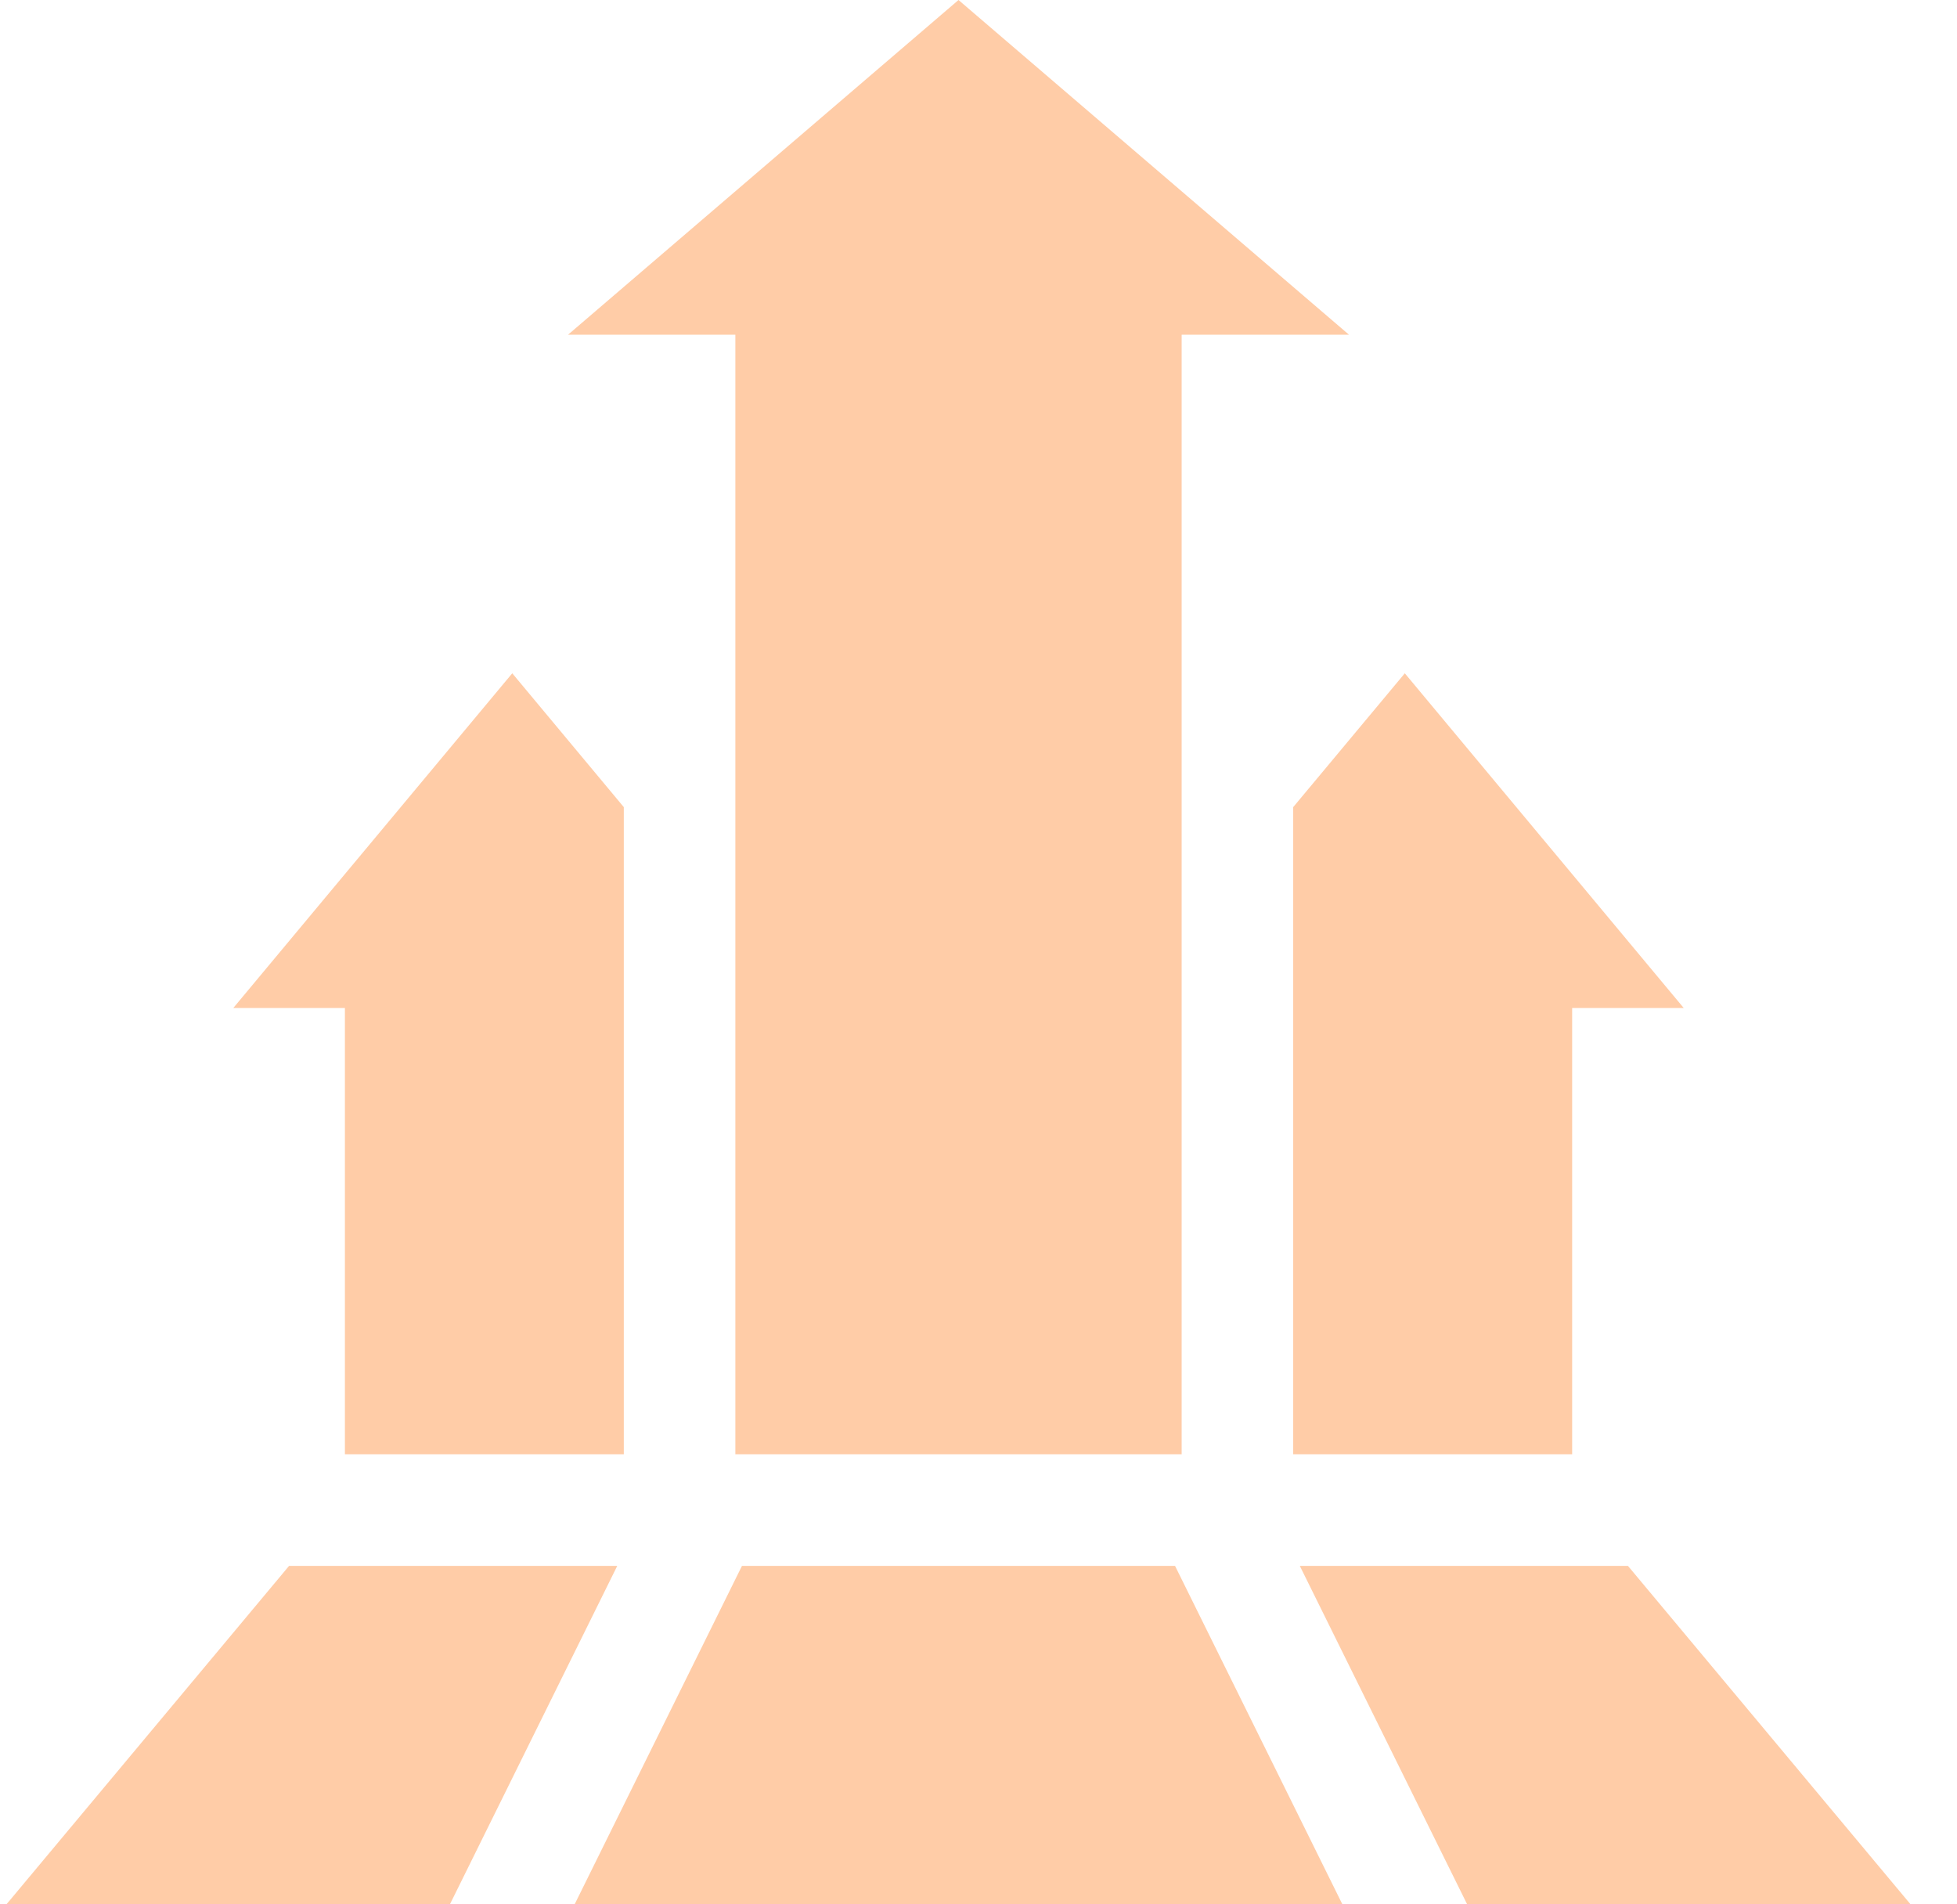
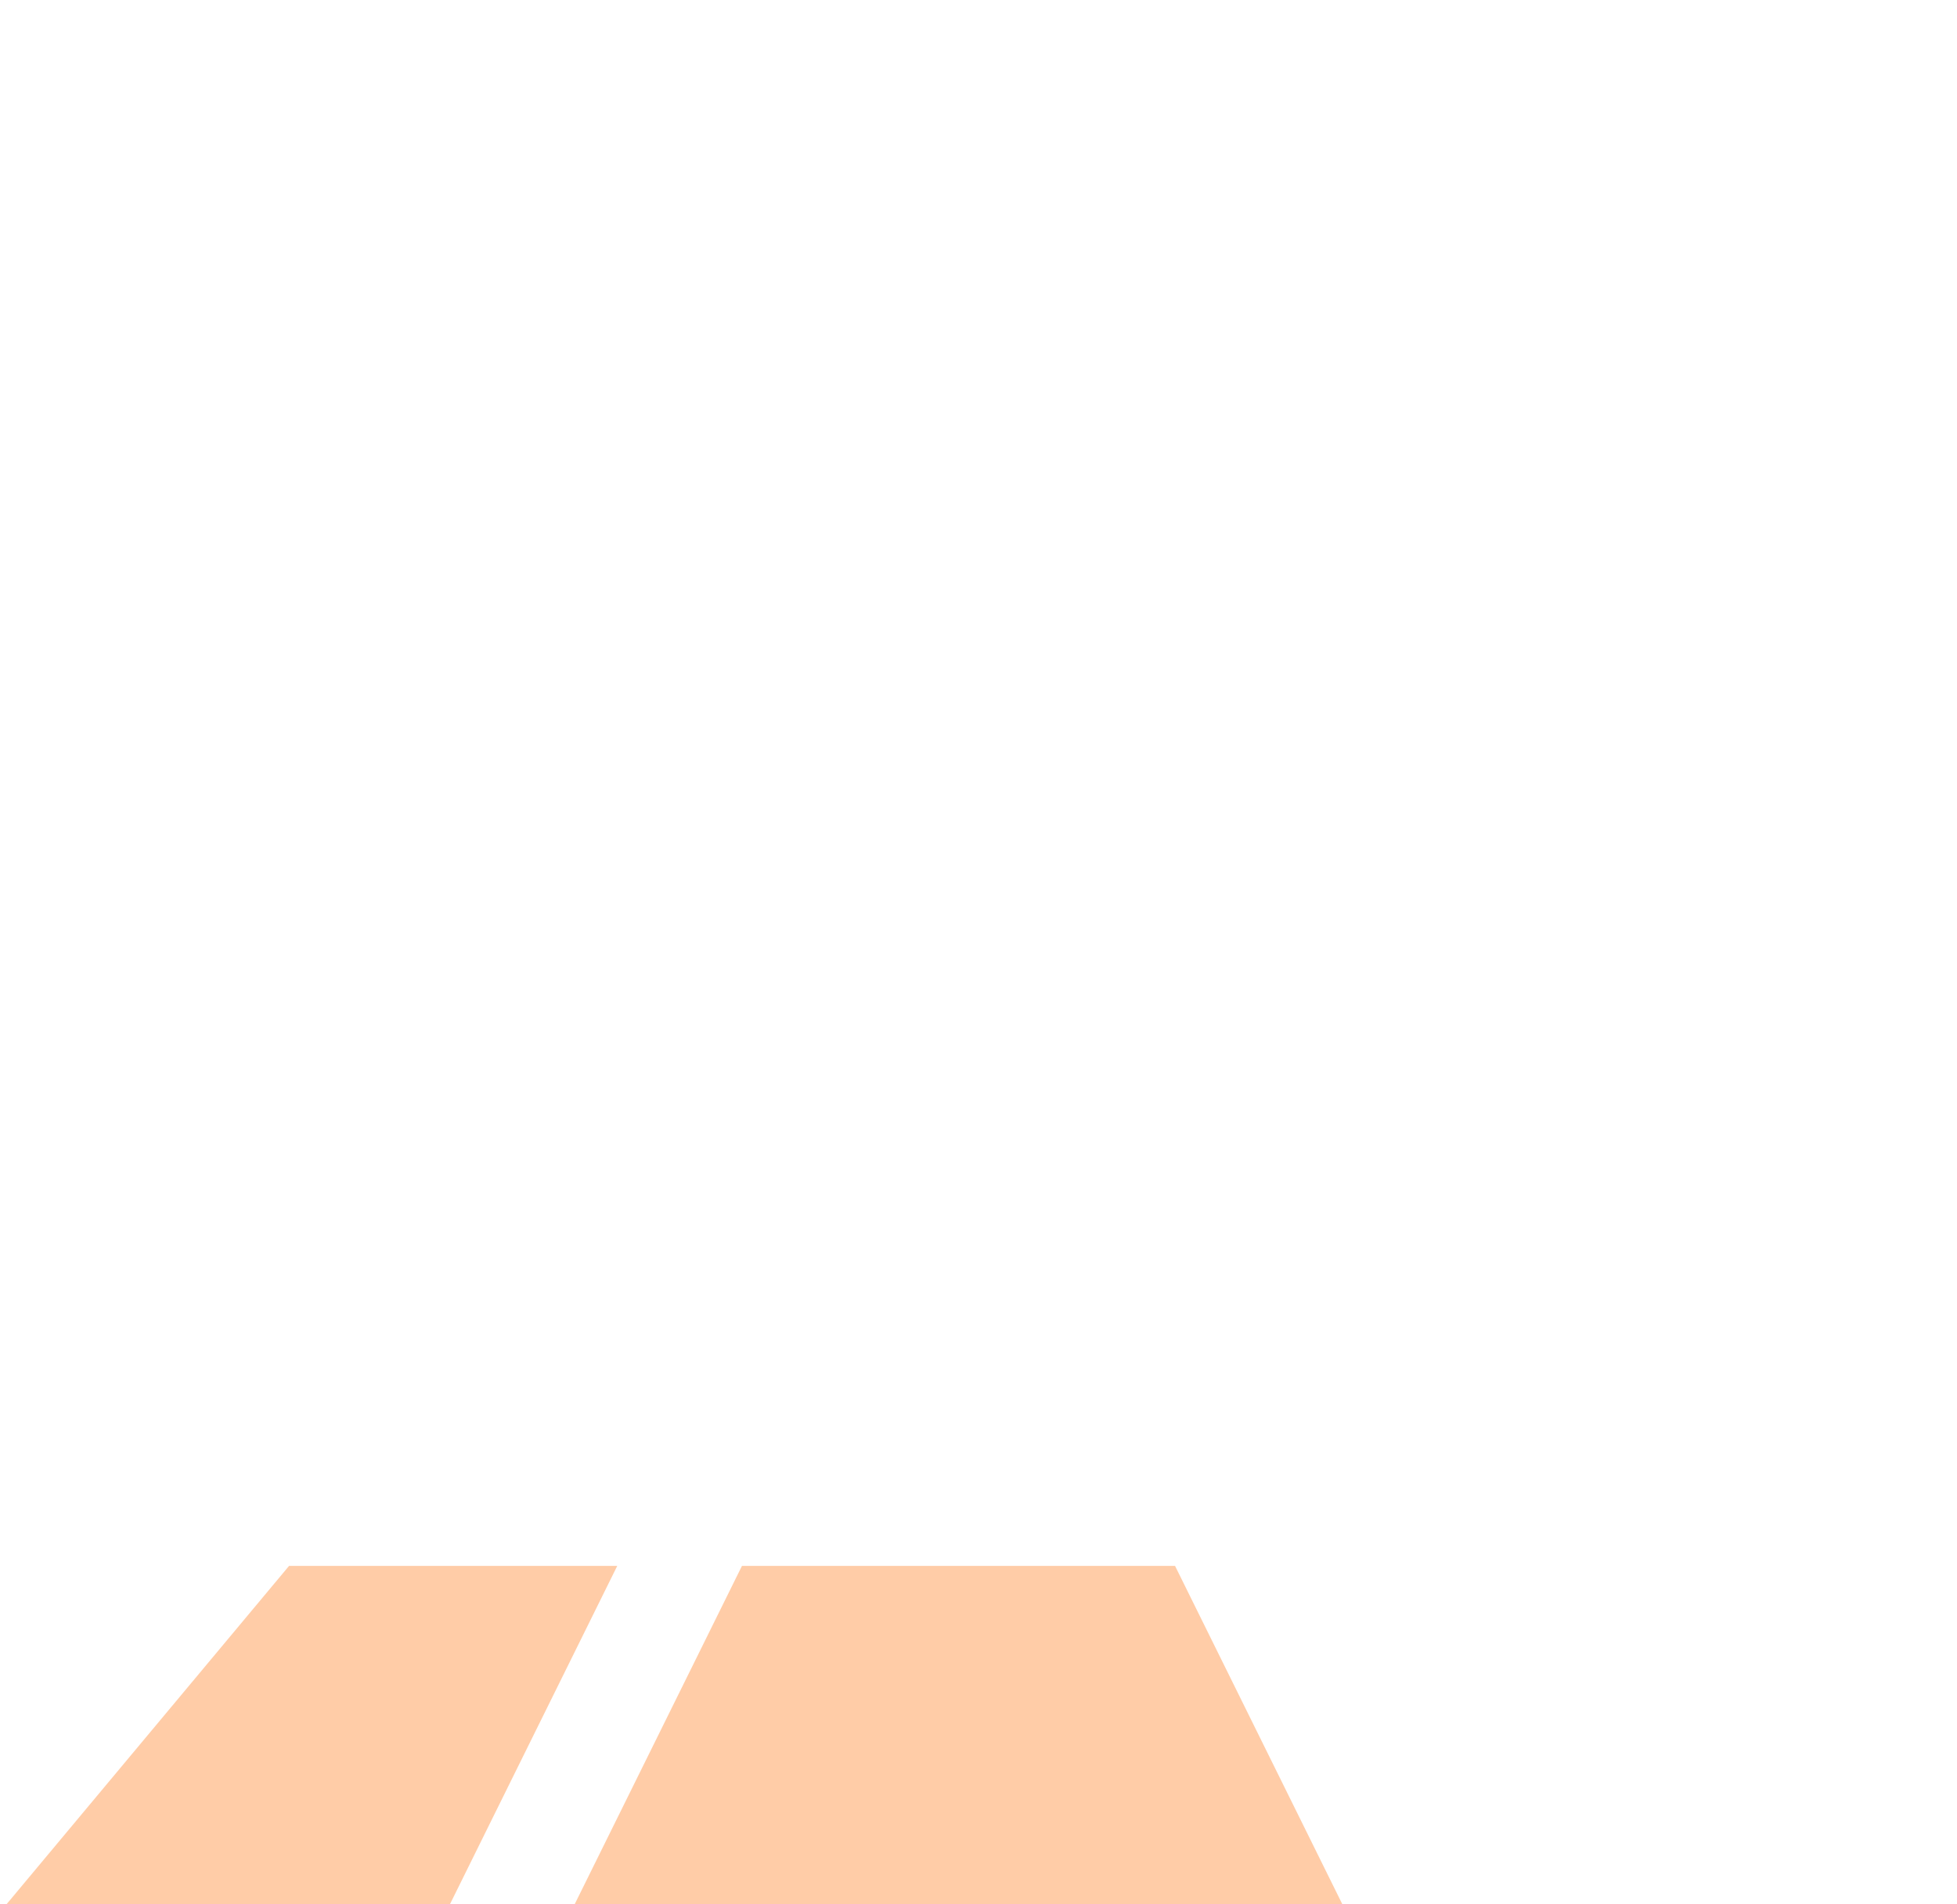
<svg xmlns="http://www.w3.org/2000/svg" width="37" height="36" viewBox="0 0 37 36" fill="none">
  <g clip-path="url(#clip0_9710_14115)">
-     <path d="M10.739 6.328H13.903V27.492H22.341V6.328H25.505L18.122 0L10.739 6.328Z" fill="#FFCCA7" />
-     <path d="M29.724 19.055H31.833L26.56 12.728L24.45 15.258V27.492H29.724V19.055Z" fill="#FFCCA7" />
-     <path d="M11.794 27.492V15.258L9.685 12.728L4.411 19.055H6.521V27.492H11.794Z" fill="#FFCCA7" />
-     <path d="M24.575 29.602L27.739 36H36.122L30.779 29.602H24.575Z" fill="#FFCCA7" />
    <path d="M14.028 29.602L10.864 36H25.38L22.216 29.602H14.028Z" fill="#FFCCA7" />
    <path d="M11.67 29.602H5.465L0.122 36H8.506L11.67 29.602Z" fill="#FFCCA7" />
  </g>
  <defs>
    <clipPath id="clip0_9710_14115">
      <rect width="36" height="36" fill="white" transform="translate(0.122)" />
    </clipPath>
  </defs>
</svg>